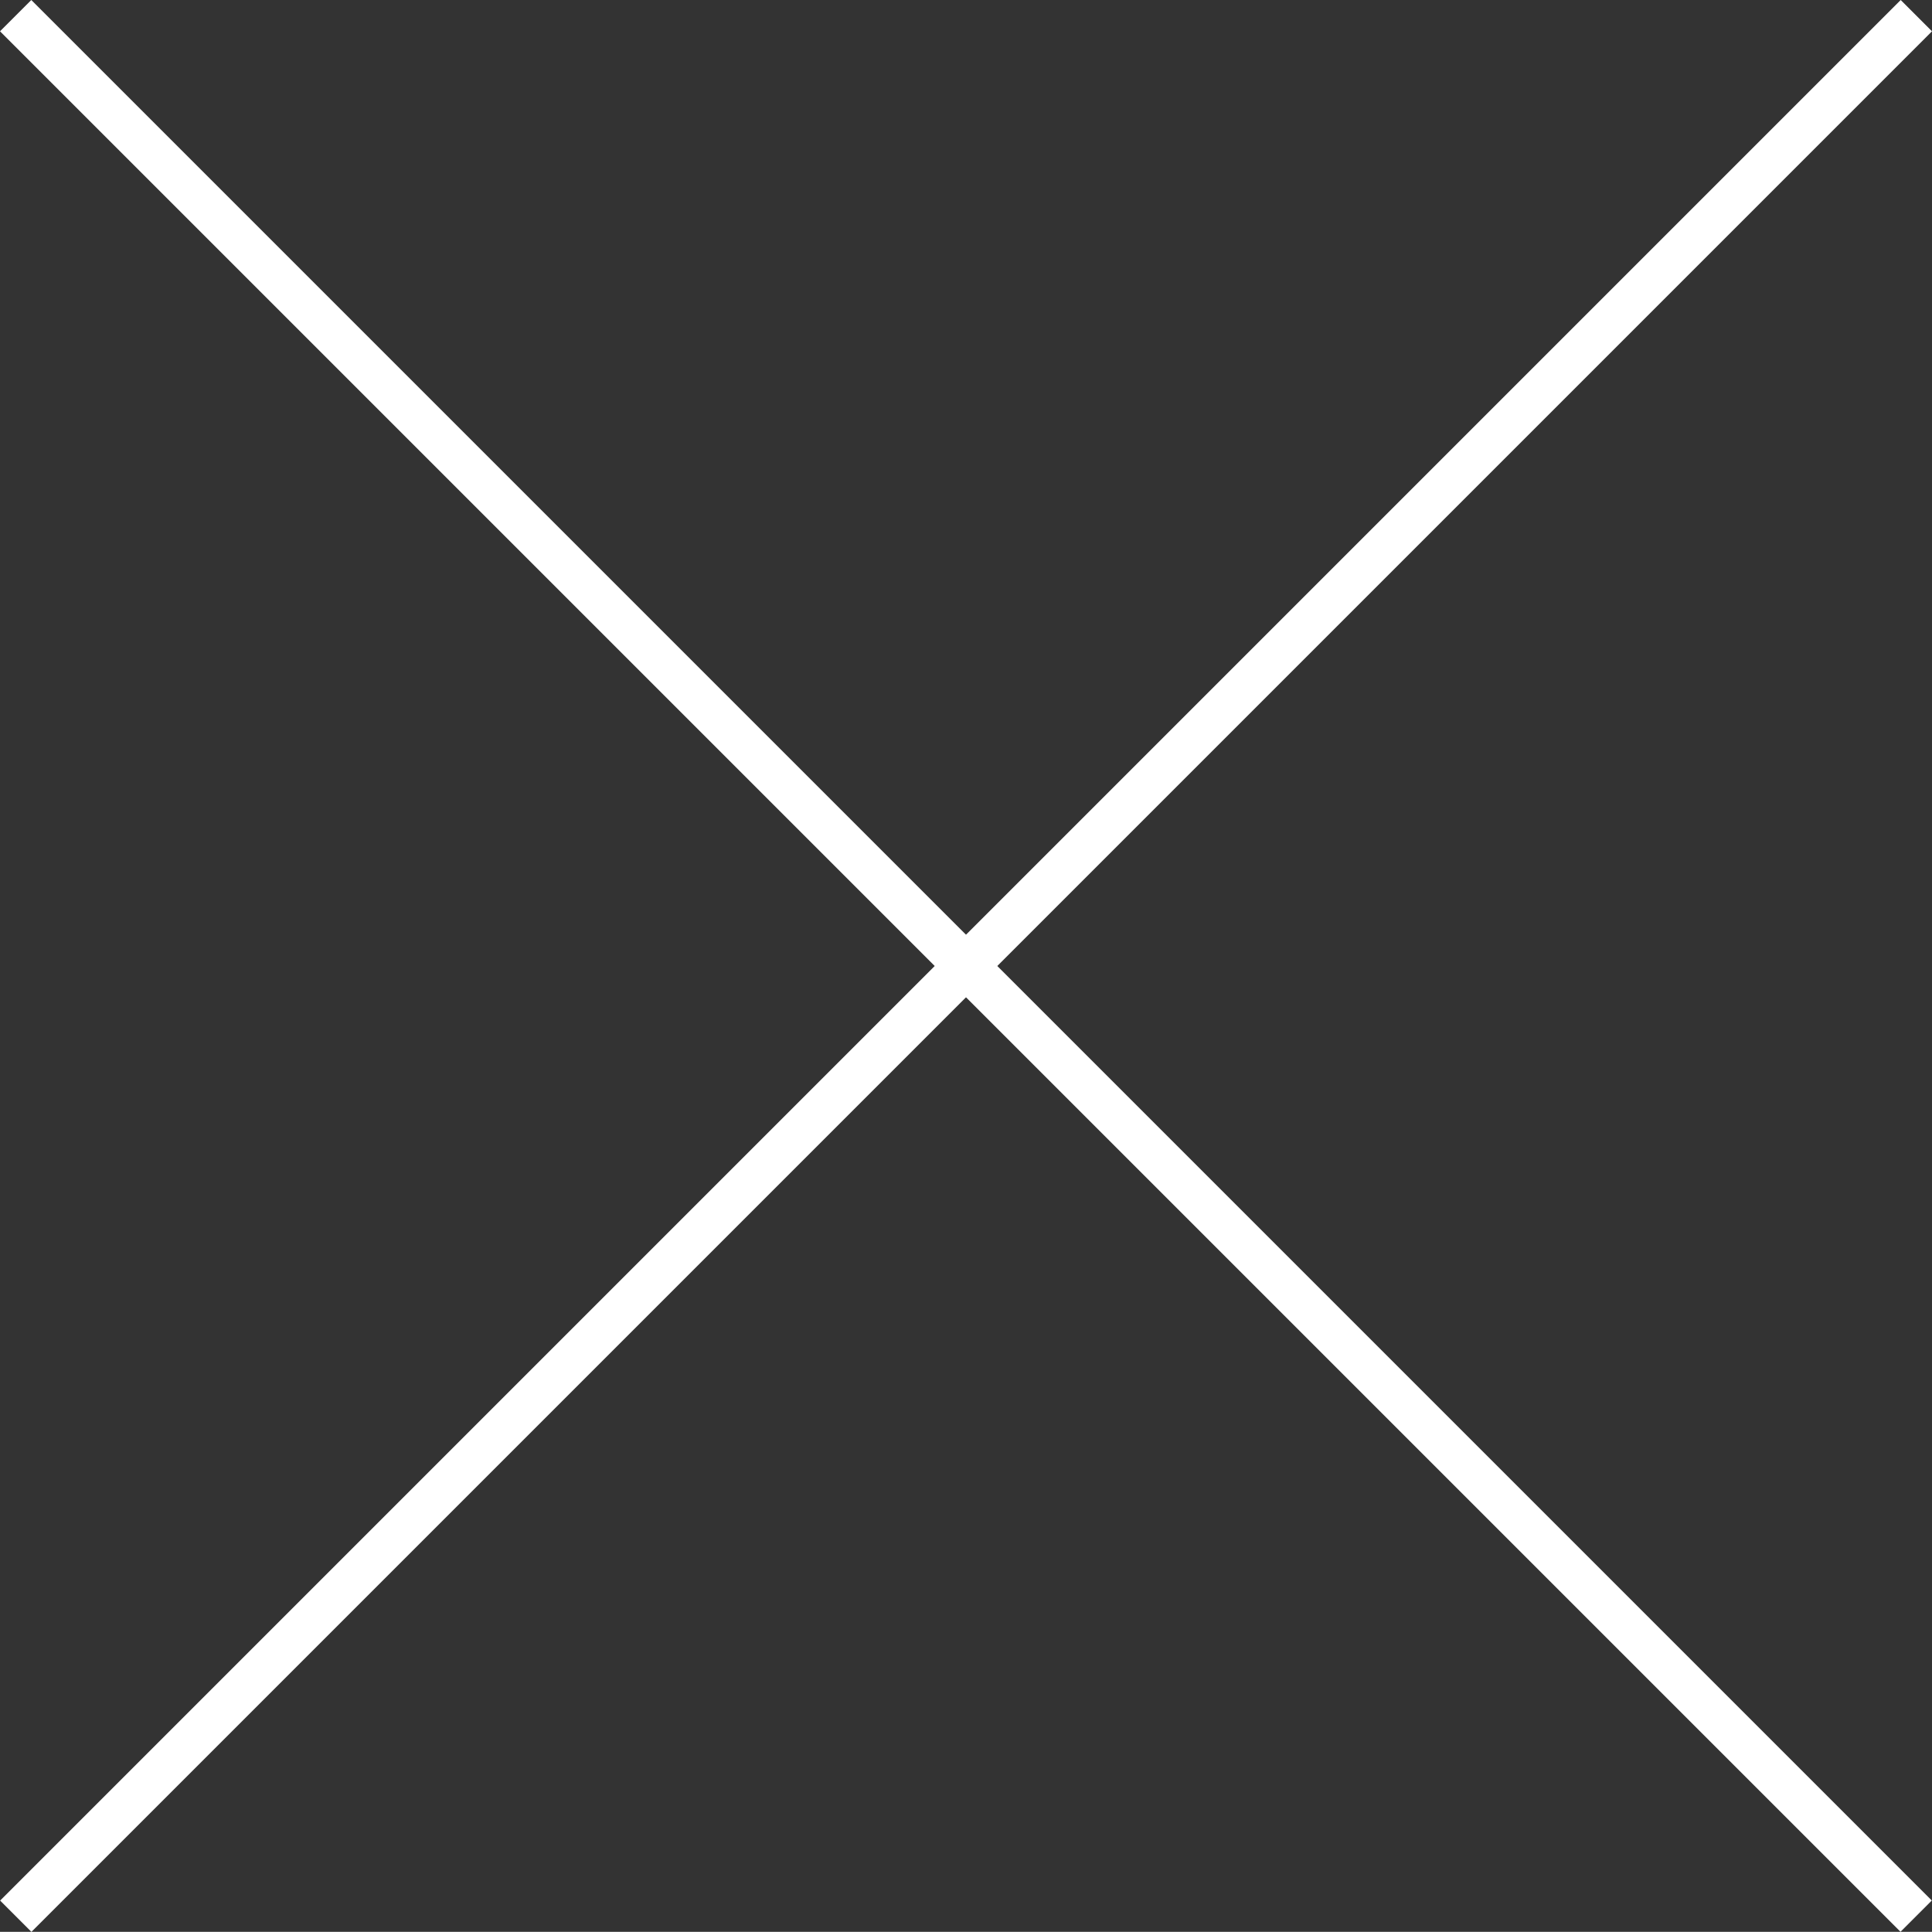
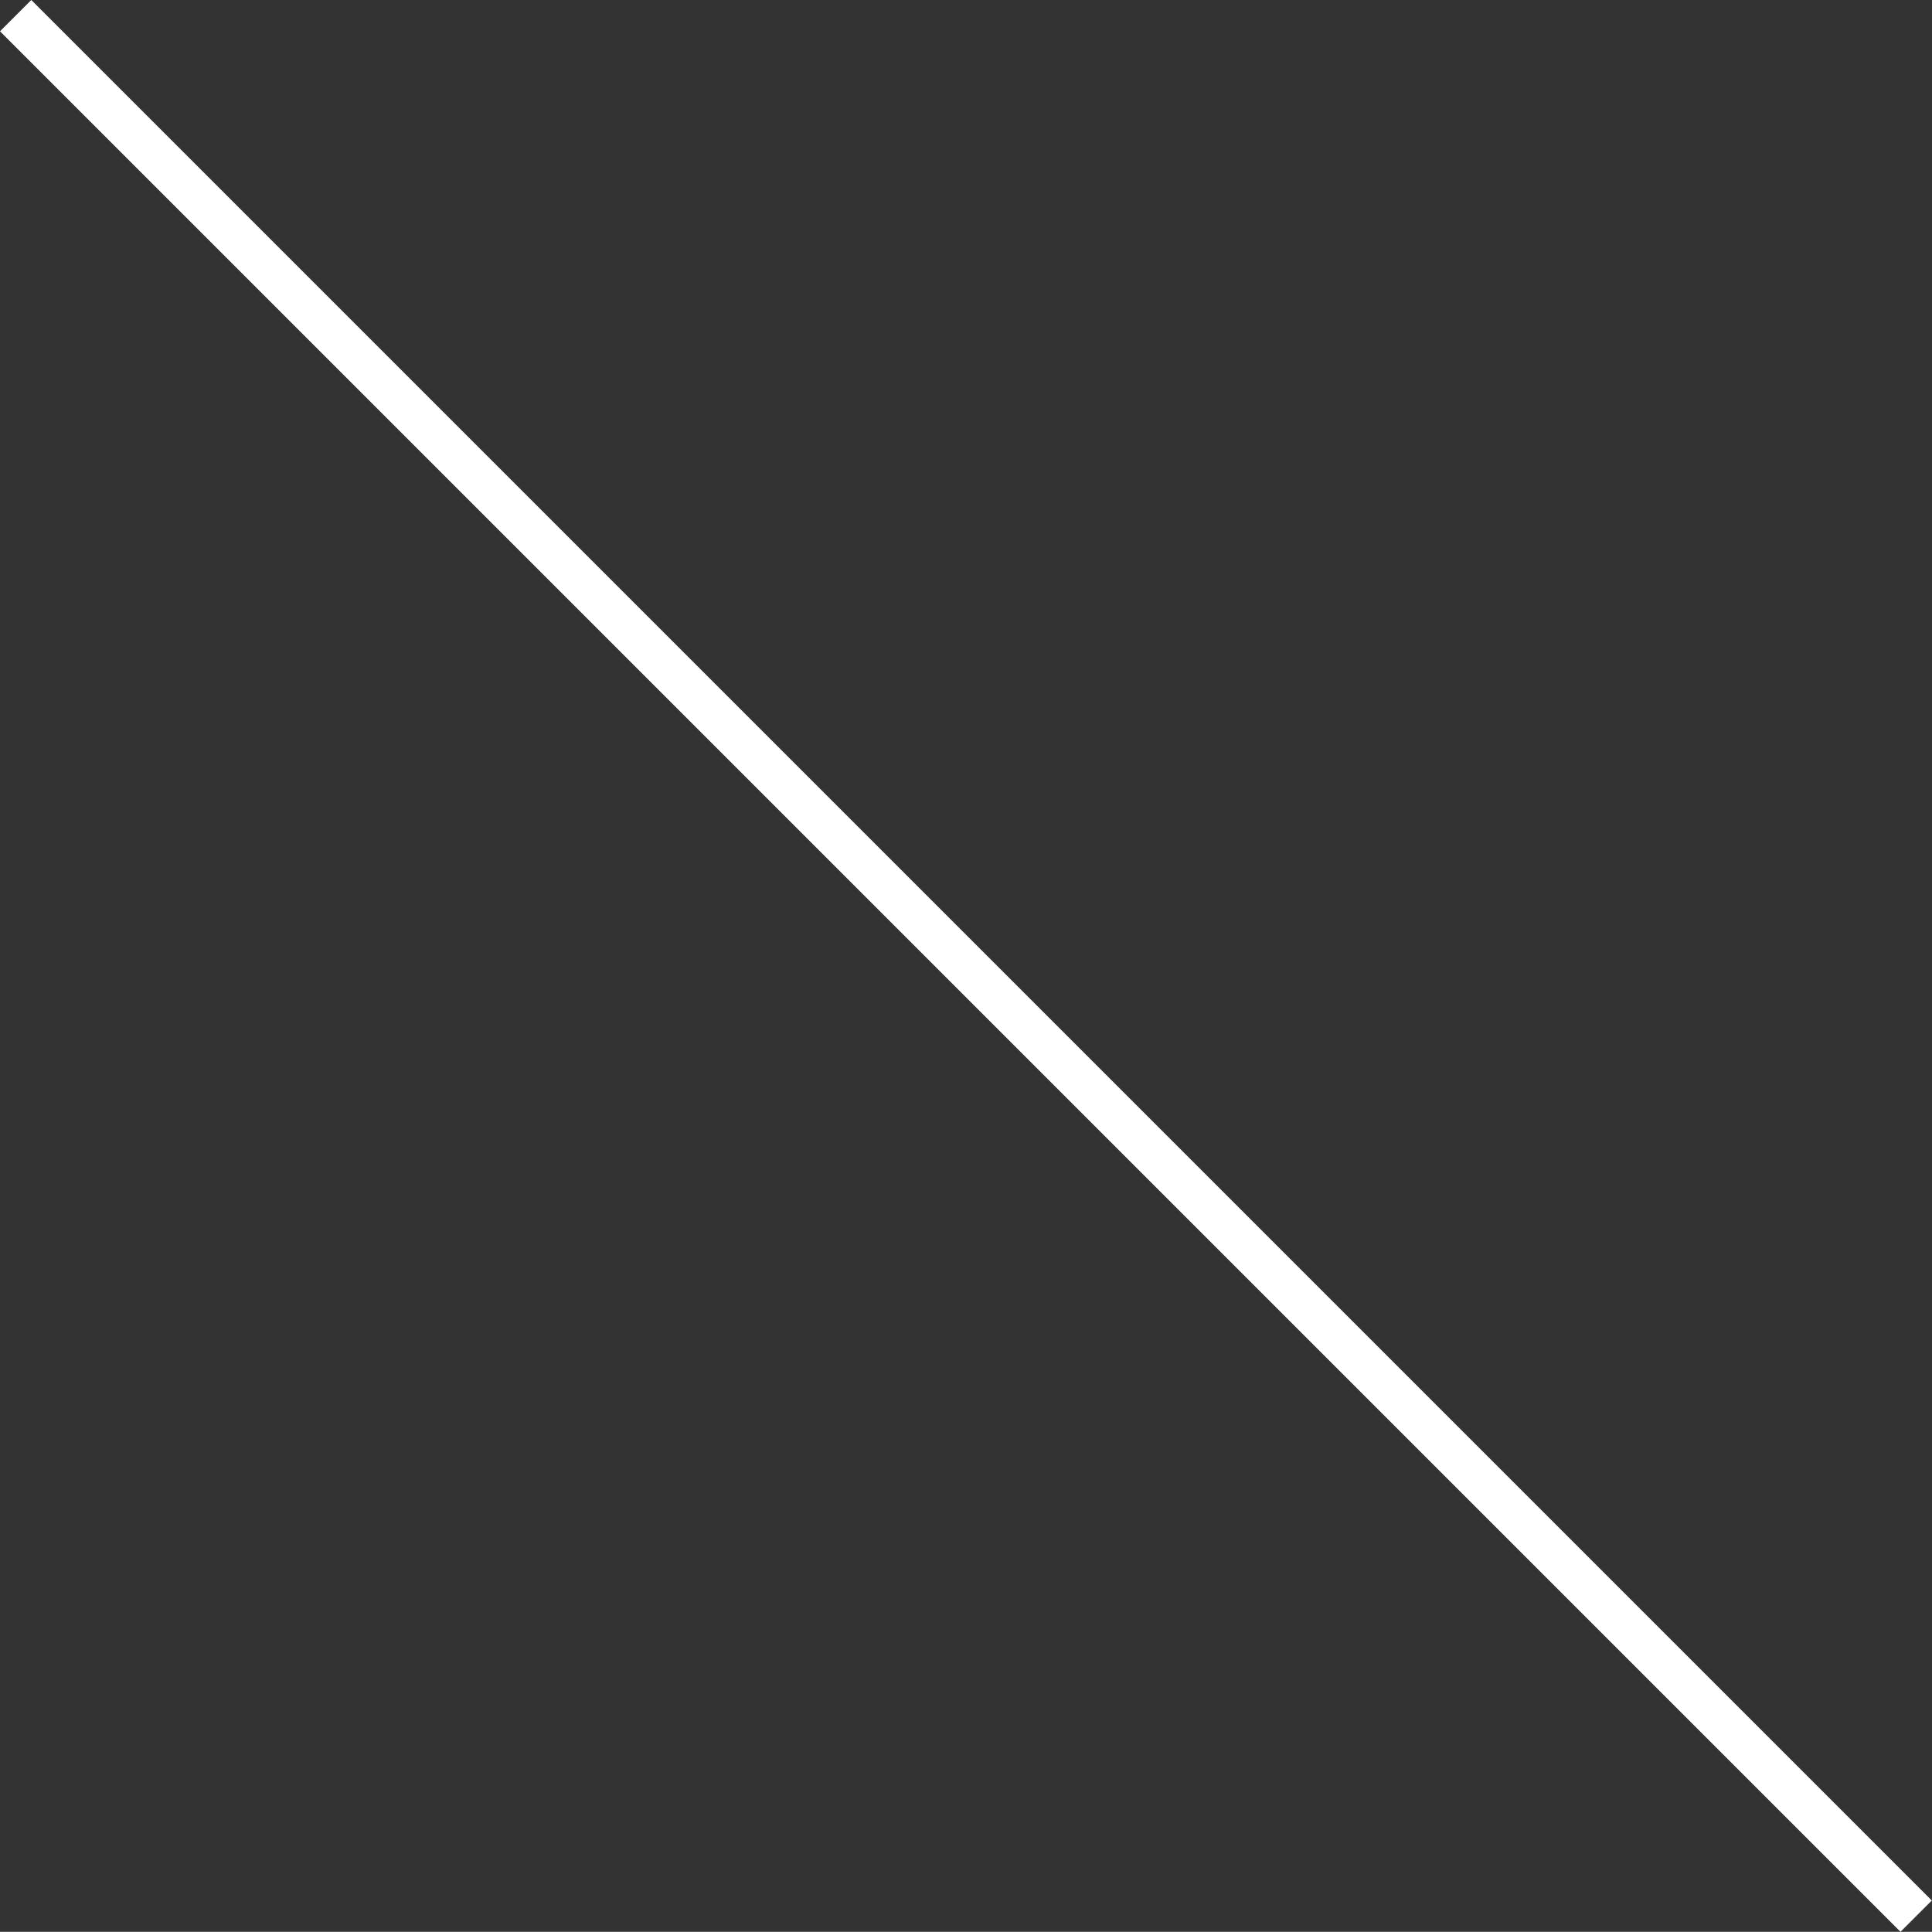
<svg xmlns="http://www.w3.org/2000/svg" width="21.838" height="21.836" viewBox="0 0 21.838 21.836">
  <rect x="0" y="0" width="21.838" height="21.836" fill="#333333" stroke="none" />
  <g id="Group_1053" data-name="Group 1053" transform="translate(-1232.081 -362.581)">
    <line id="Line_503" data-name="Line 503" x2="30.38" transform="translate(1232.258 362.758) rotate(45)" fill="none" stroke="#fff" stroke-width="0.5" />
-     <line id="Line_504" data-name="Line 504" x2="30.381" transform="translate(1253.742 362.758) rotate(135)" fill="none" stroke="#fff" stroke-width="0.5" />
  </g>
</svg>